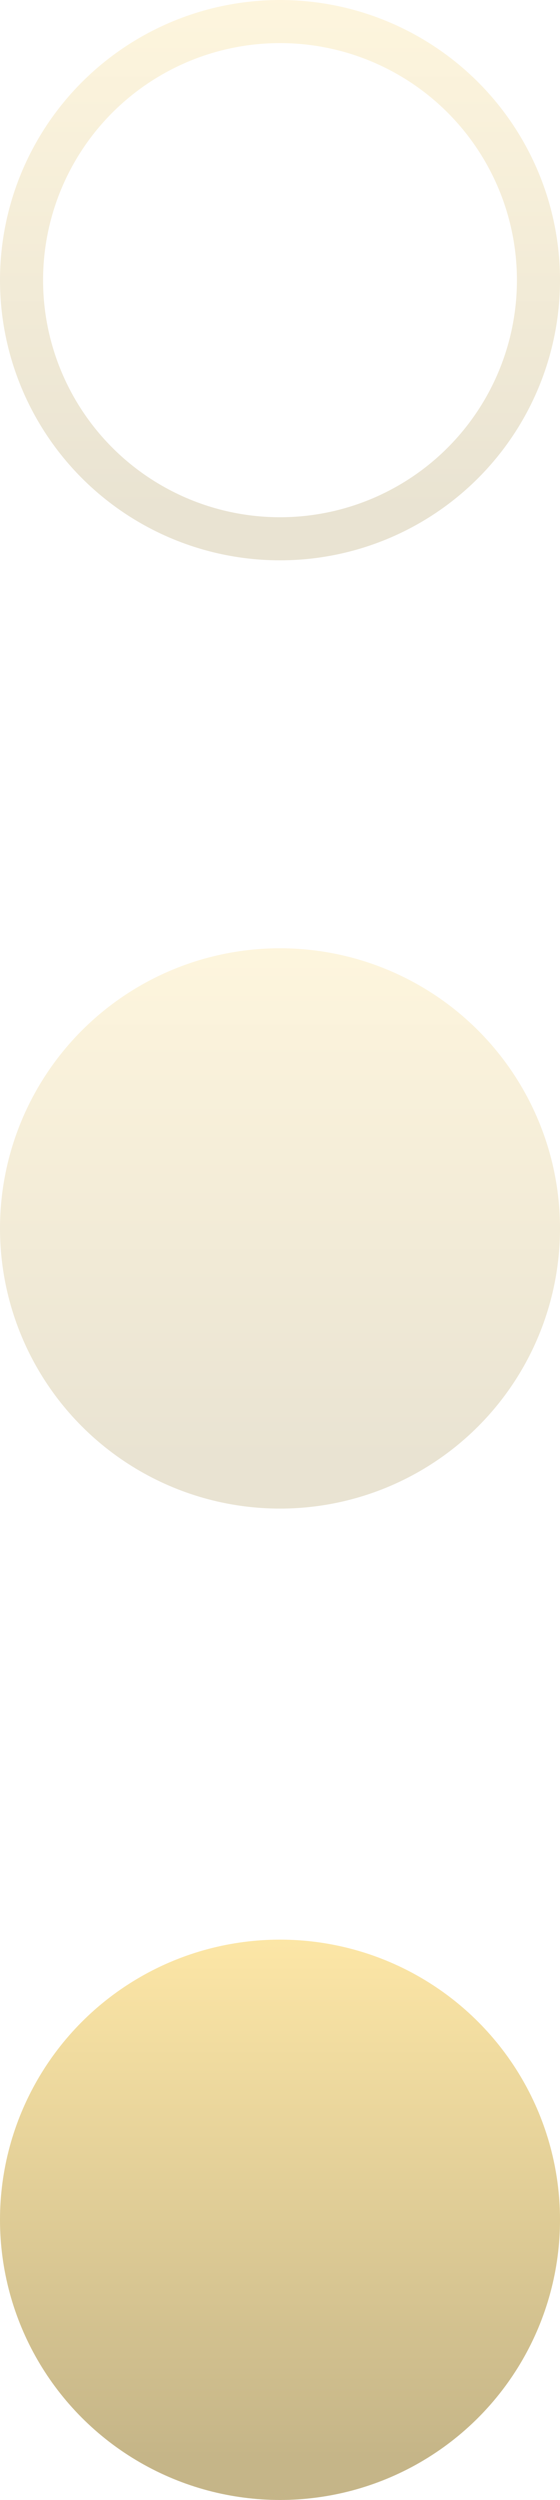
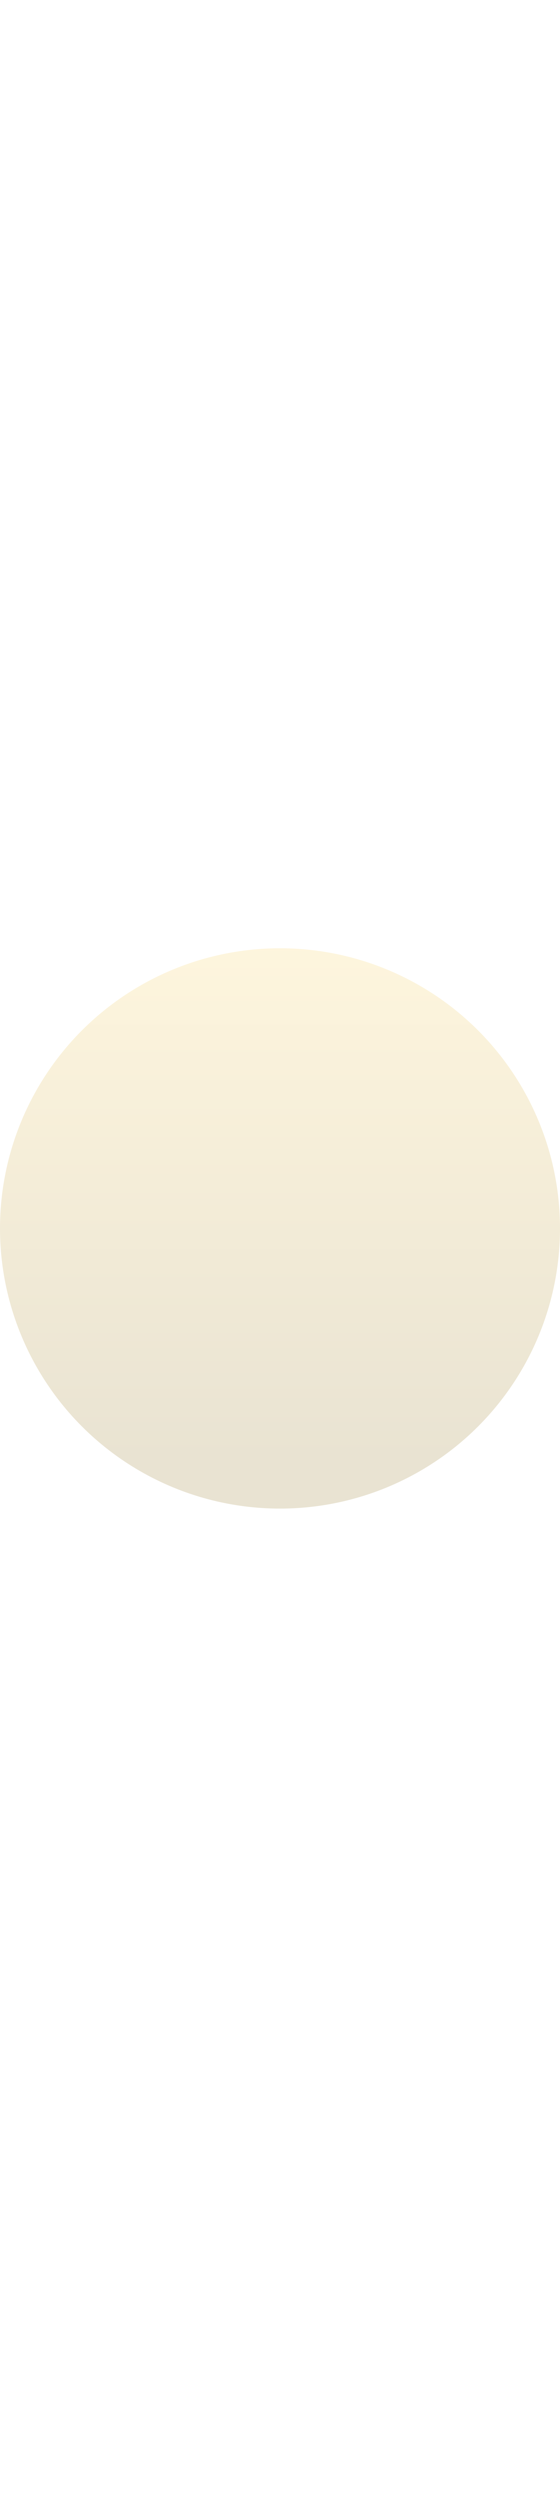
<svg xmlns="http://www.w3.org/2000/svg" width="13" height="58" viewBox="0 0 13 58" fill="none">
-   <circle opacity="0.8" cx="6.5" cy="51.5" r="6.5" fill="url(#paint0_linear)" />
  <circle opacity="0.3" cx="6.5" cy="28.5" r="6.5" fill="url(#paint1_linear)" />
-   <circle opacity="0.3" cx="6.5" cy="6.5" r="6" stroke="url(#paint2_linear)" />
  <defs>
    <linearGradient id="paint0_linear" x1="6.508" y1="45" x2="6.508" y2="56.924" gradientUnits="userSpaceOnUse">
      <stop stop-color="#FCE090" />
      <stop offset="1" stop-color="#B7A36A" />
    </linearGradient>
    <linearGradient id="paint1_linear" x1="6.508" y1="22" x2="6.508" y2="33.924" gradientUnits="userSpaceOnUse">
      <stop stop-color="#FCE090" />
      <stop offset="1" stop-color="#B7A36A" />
    </linearGradient>
    <linearGradient id="paint2_linear" x1="6.508" y1="0" x2="6.508" y2="11.924" gradientUnits="userSpaceOnUse">
      <stop stop-color="#FCE090" />
      <stop offset="1" stop-color="#B7A36A" />
    </linearGradient>
  </defs>
</svg>